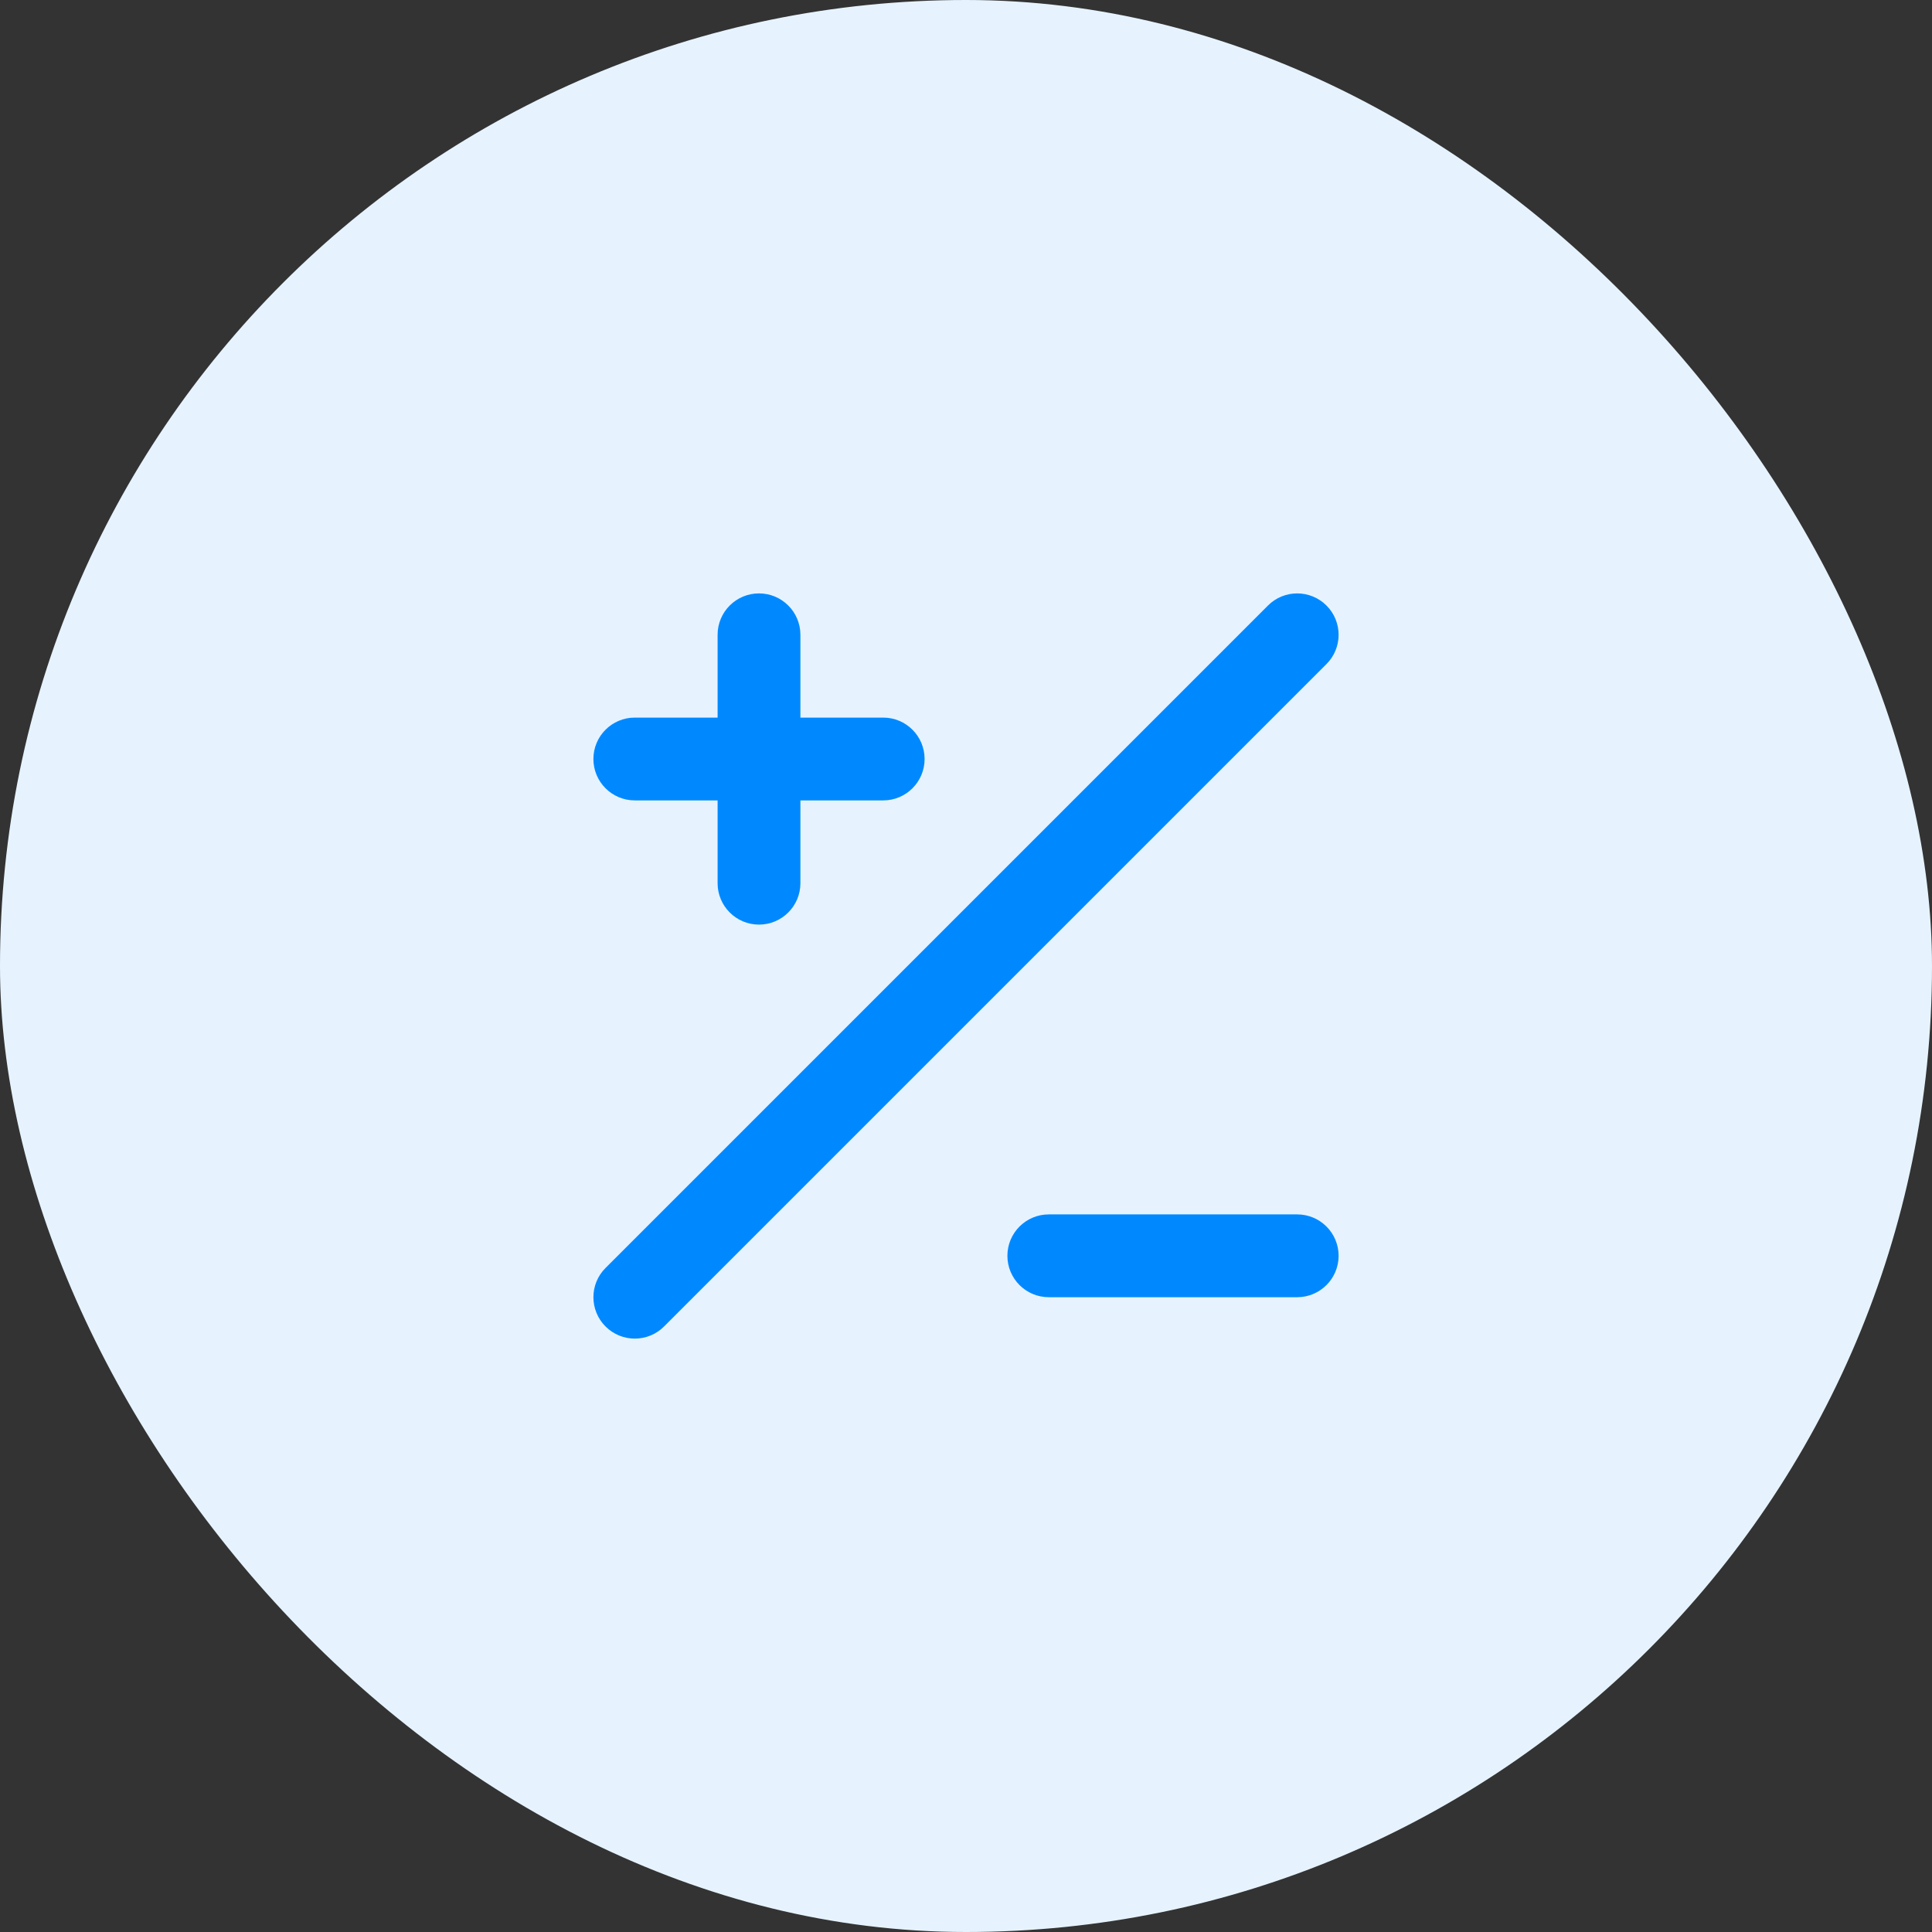
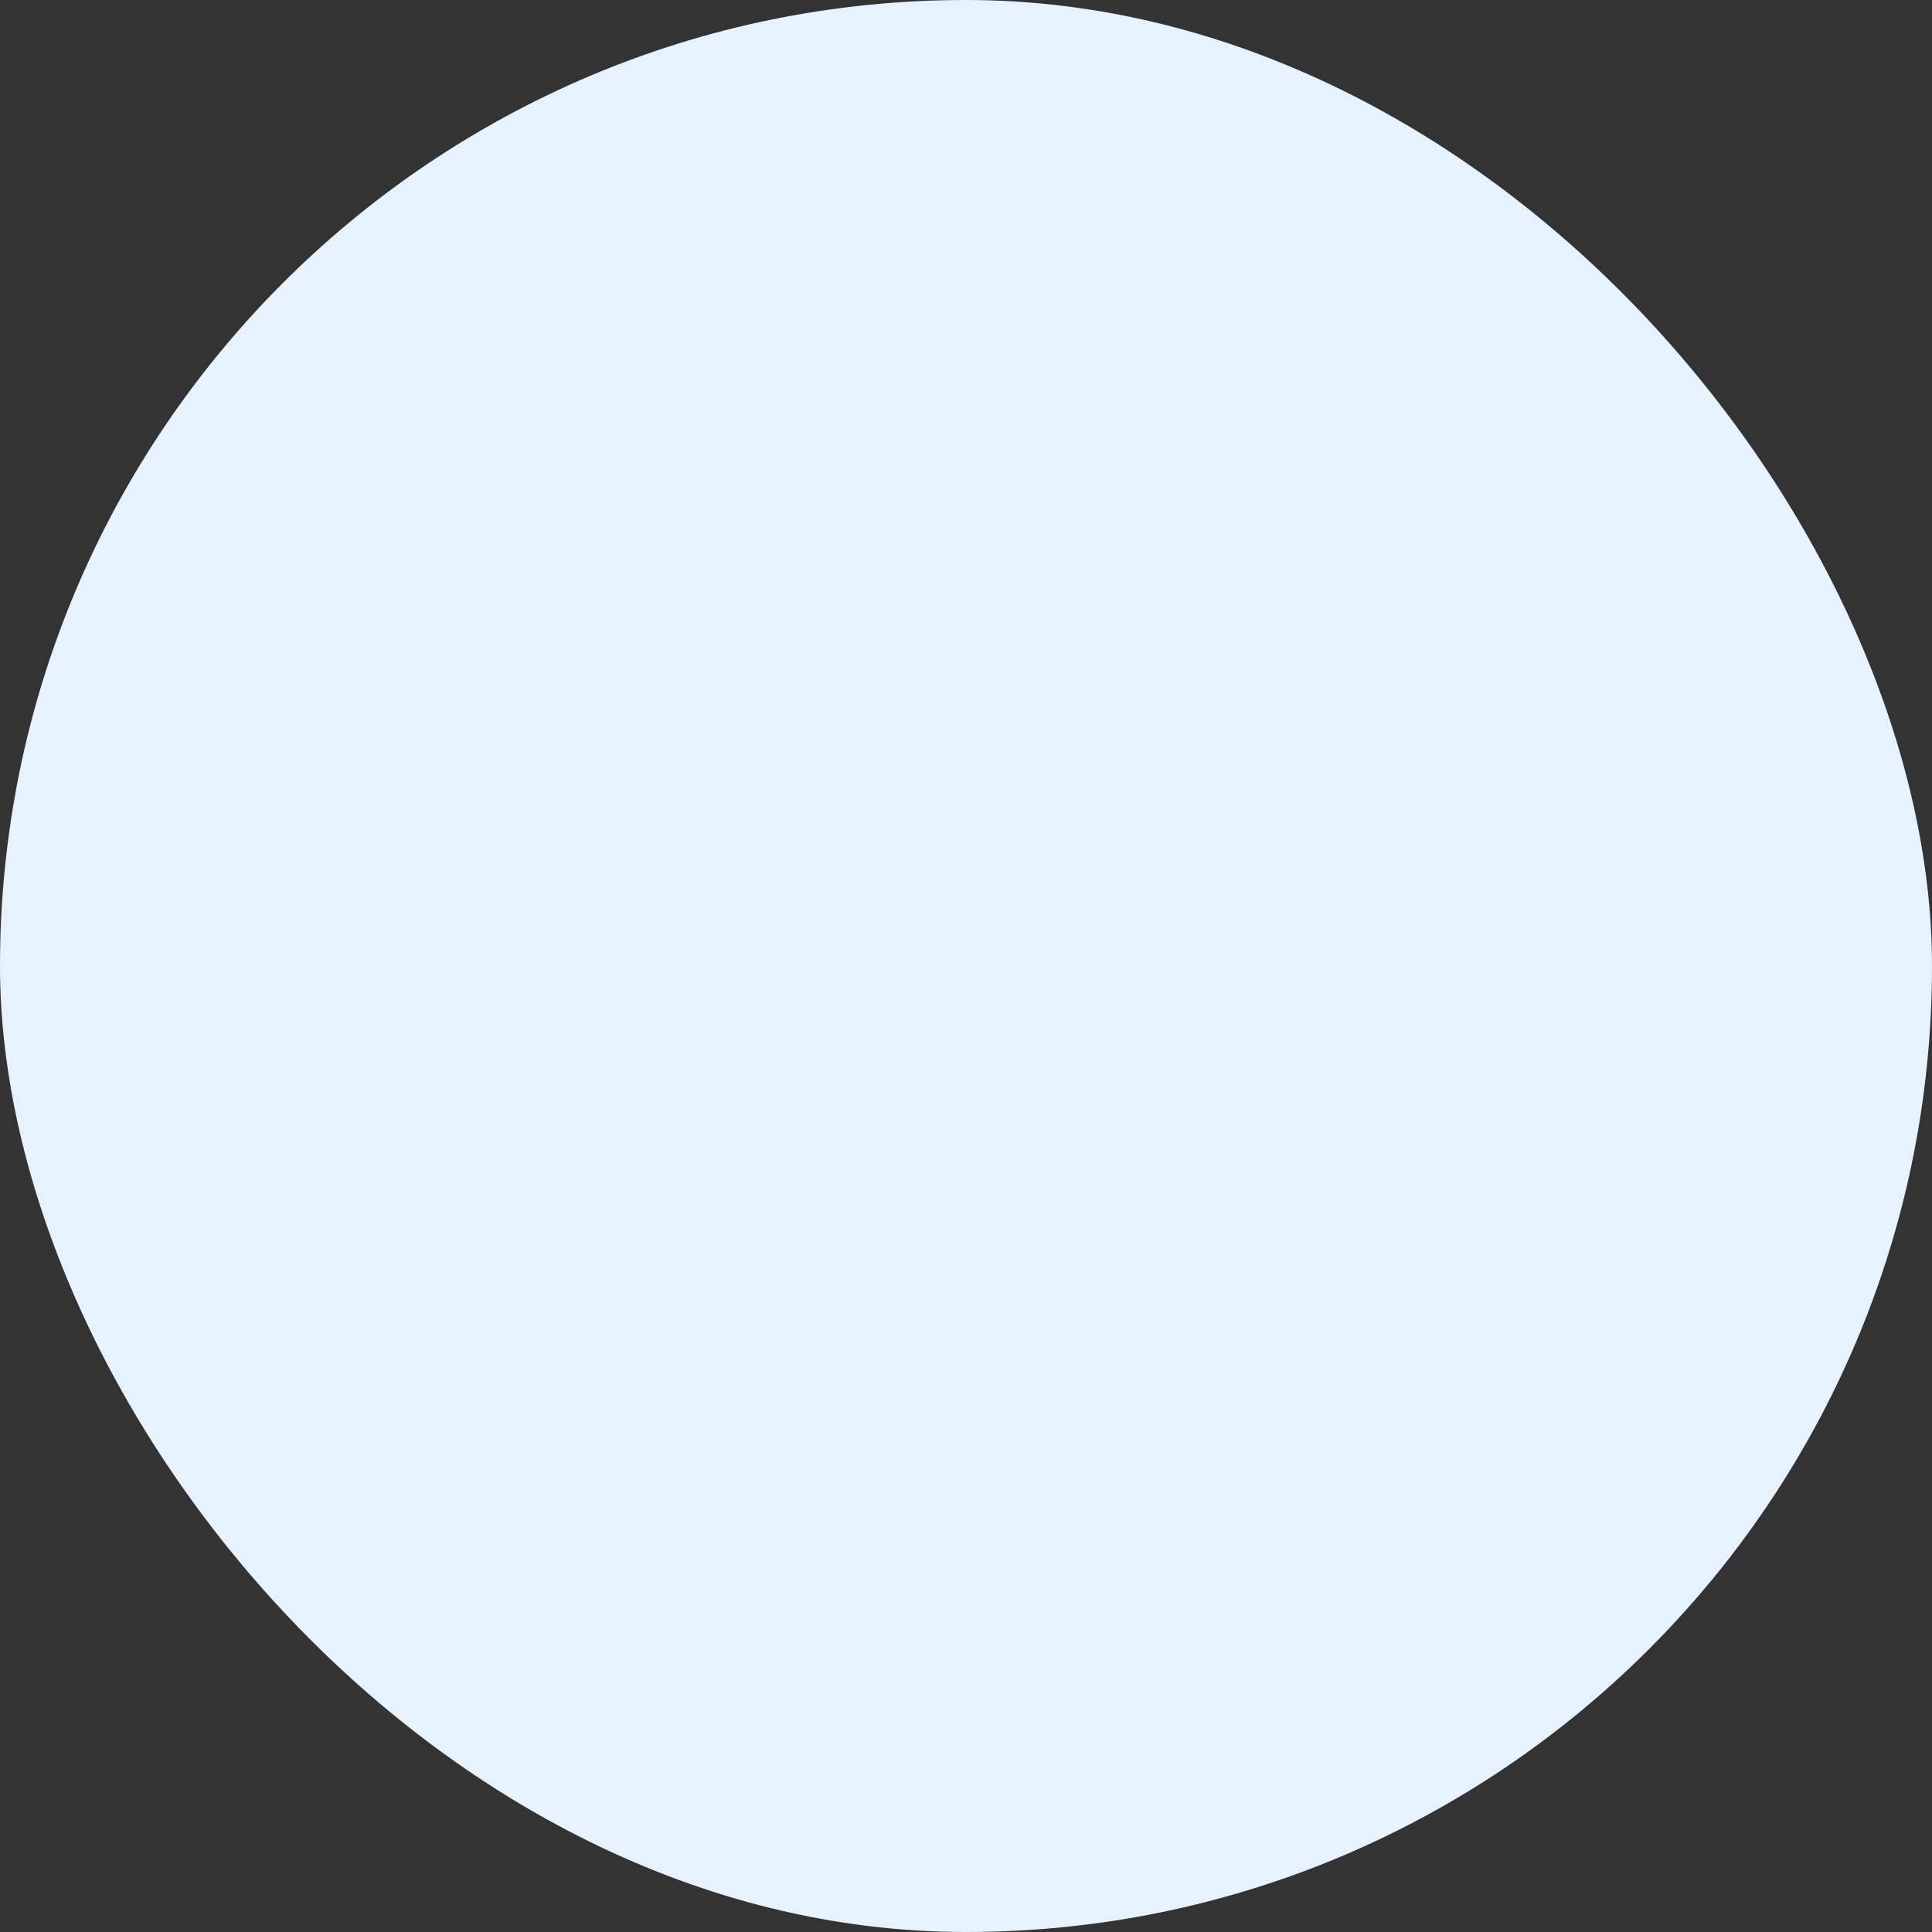
<svg xmlns="http://www.w3.org/2000/svg" width="56" height="56" viewBox="0 0 56 56" fill="none">
  <rect x="0" y="0" width="56" height="56" fill="#333333" stroke="none" />
  <rect width="56" height="56" rx="28" fill="#E6F3FF" />
-   <path fill-rule="evenodd" clip-rule="evenodd" d="M20.8 18.4C20.8 17.737 21.337 17.2 22 17.2C22.663 17.2 23.2 17.737 23.2 18.4V20.8H25.6C26.263 20.8 26.8 21.337 26.8 22C26.8 22.663 26.263 23.2 25.6 23.2H23.2V25.6C23.2 26.263 22.663 26.8 22 26.8C21.337 26.8 20.8 26.263 20.8 25.6L20.8 23.2H18.4C17.737 23.2 17.2 22.663 17.2 22C17.2 21.337 17.737 20.8 18.4 20.8H20.8L20.8 18.4ZM30.4 35.2C29.737 35.2 29.2 35.737 29.2 36.4C29.2 37.063 29.737 37.6 30.4 37.6H37.6C38.263 37.6 38.8 37.063 38.8 36.4C38.8 35.737 38.263 35.2 37.6 35.2H30.4ZM38.449 19.248C38.917 18.78 38.917 18.02 38.449 17.552C37.98 17.083 37.22 17.083 36.752 17.552L17.552 36.752C17.083 37.22 17.083 37.98 17.552 38.449C18.02 38.917 18.78 38.917 19.248 38.449L38.449 19.248Z" fill="#0089FF" />
</svg>